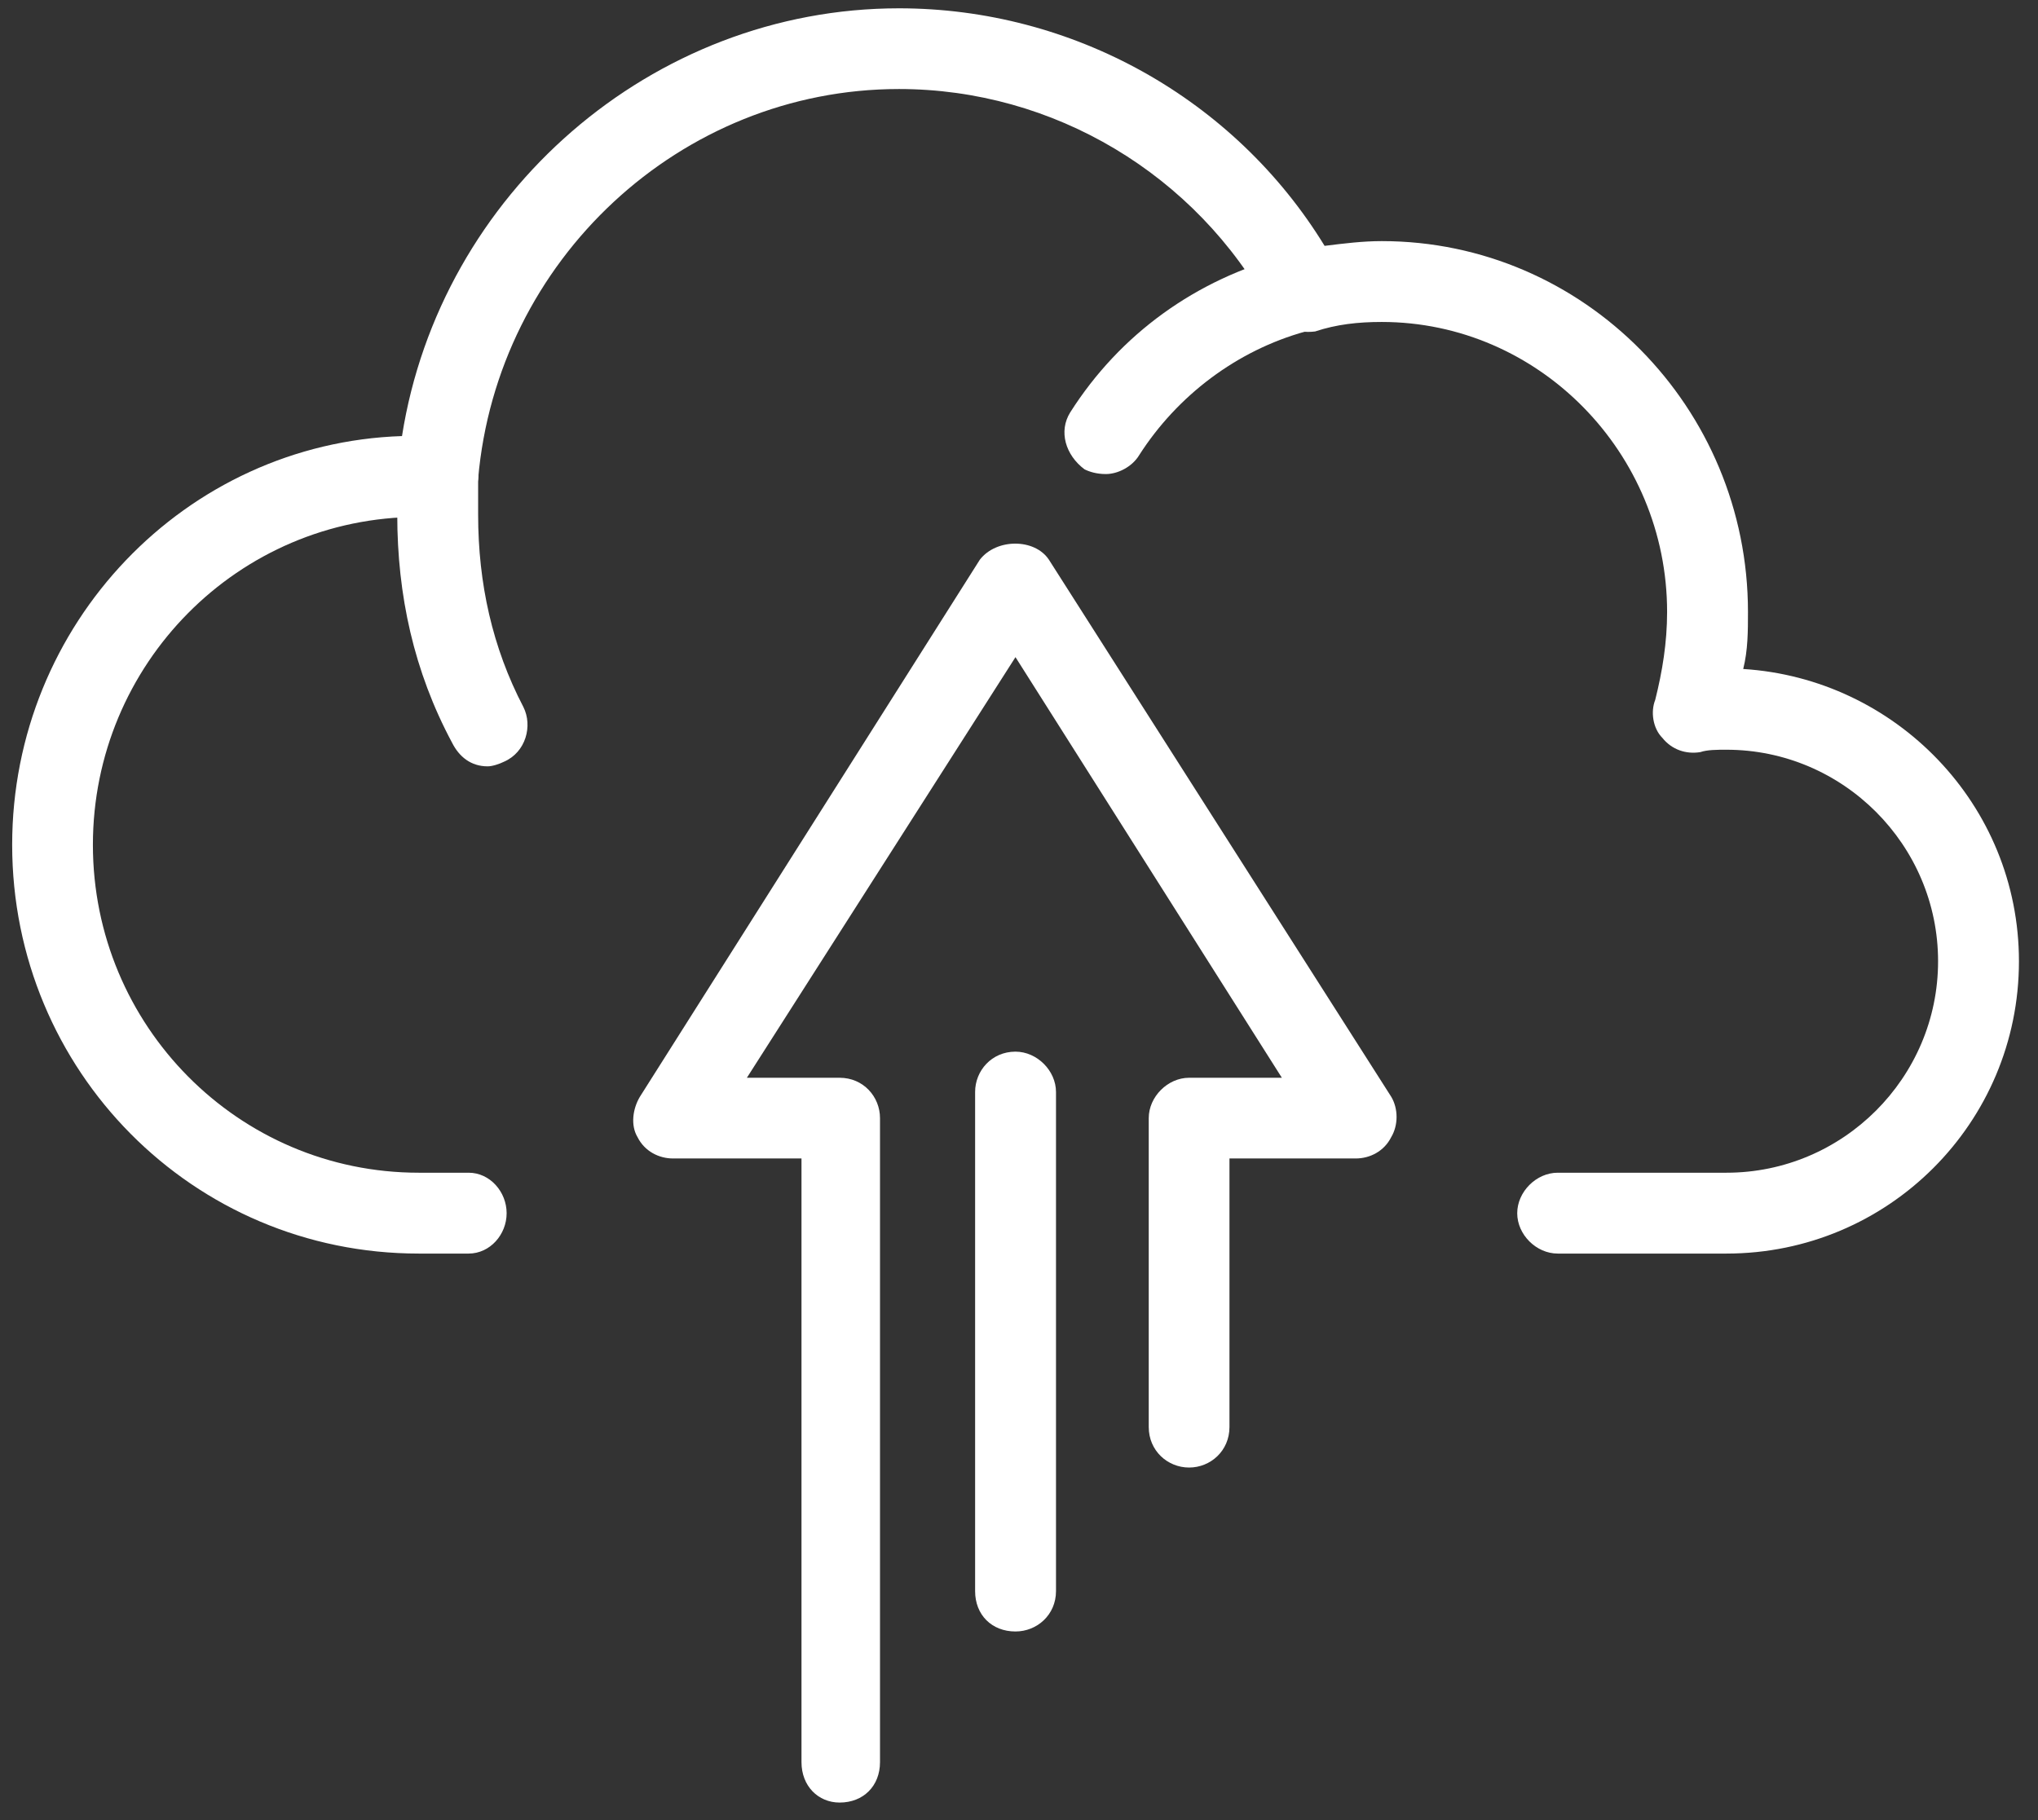
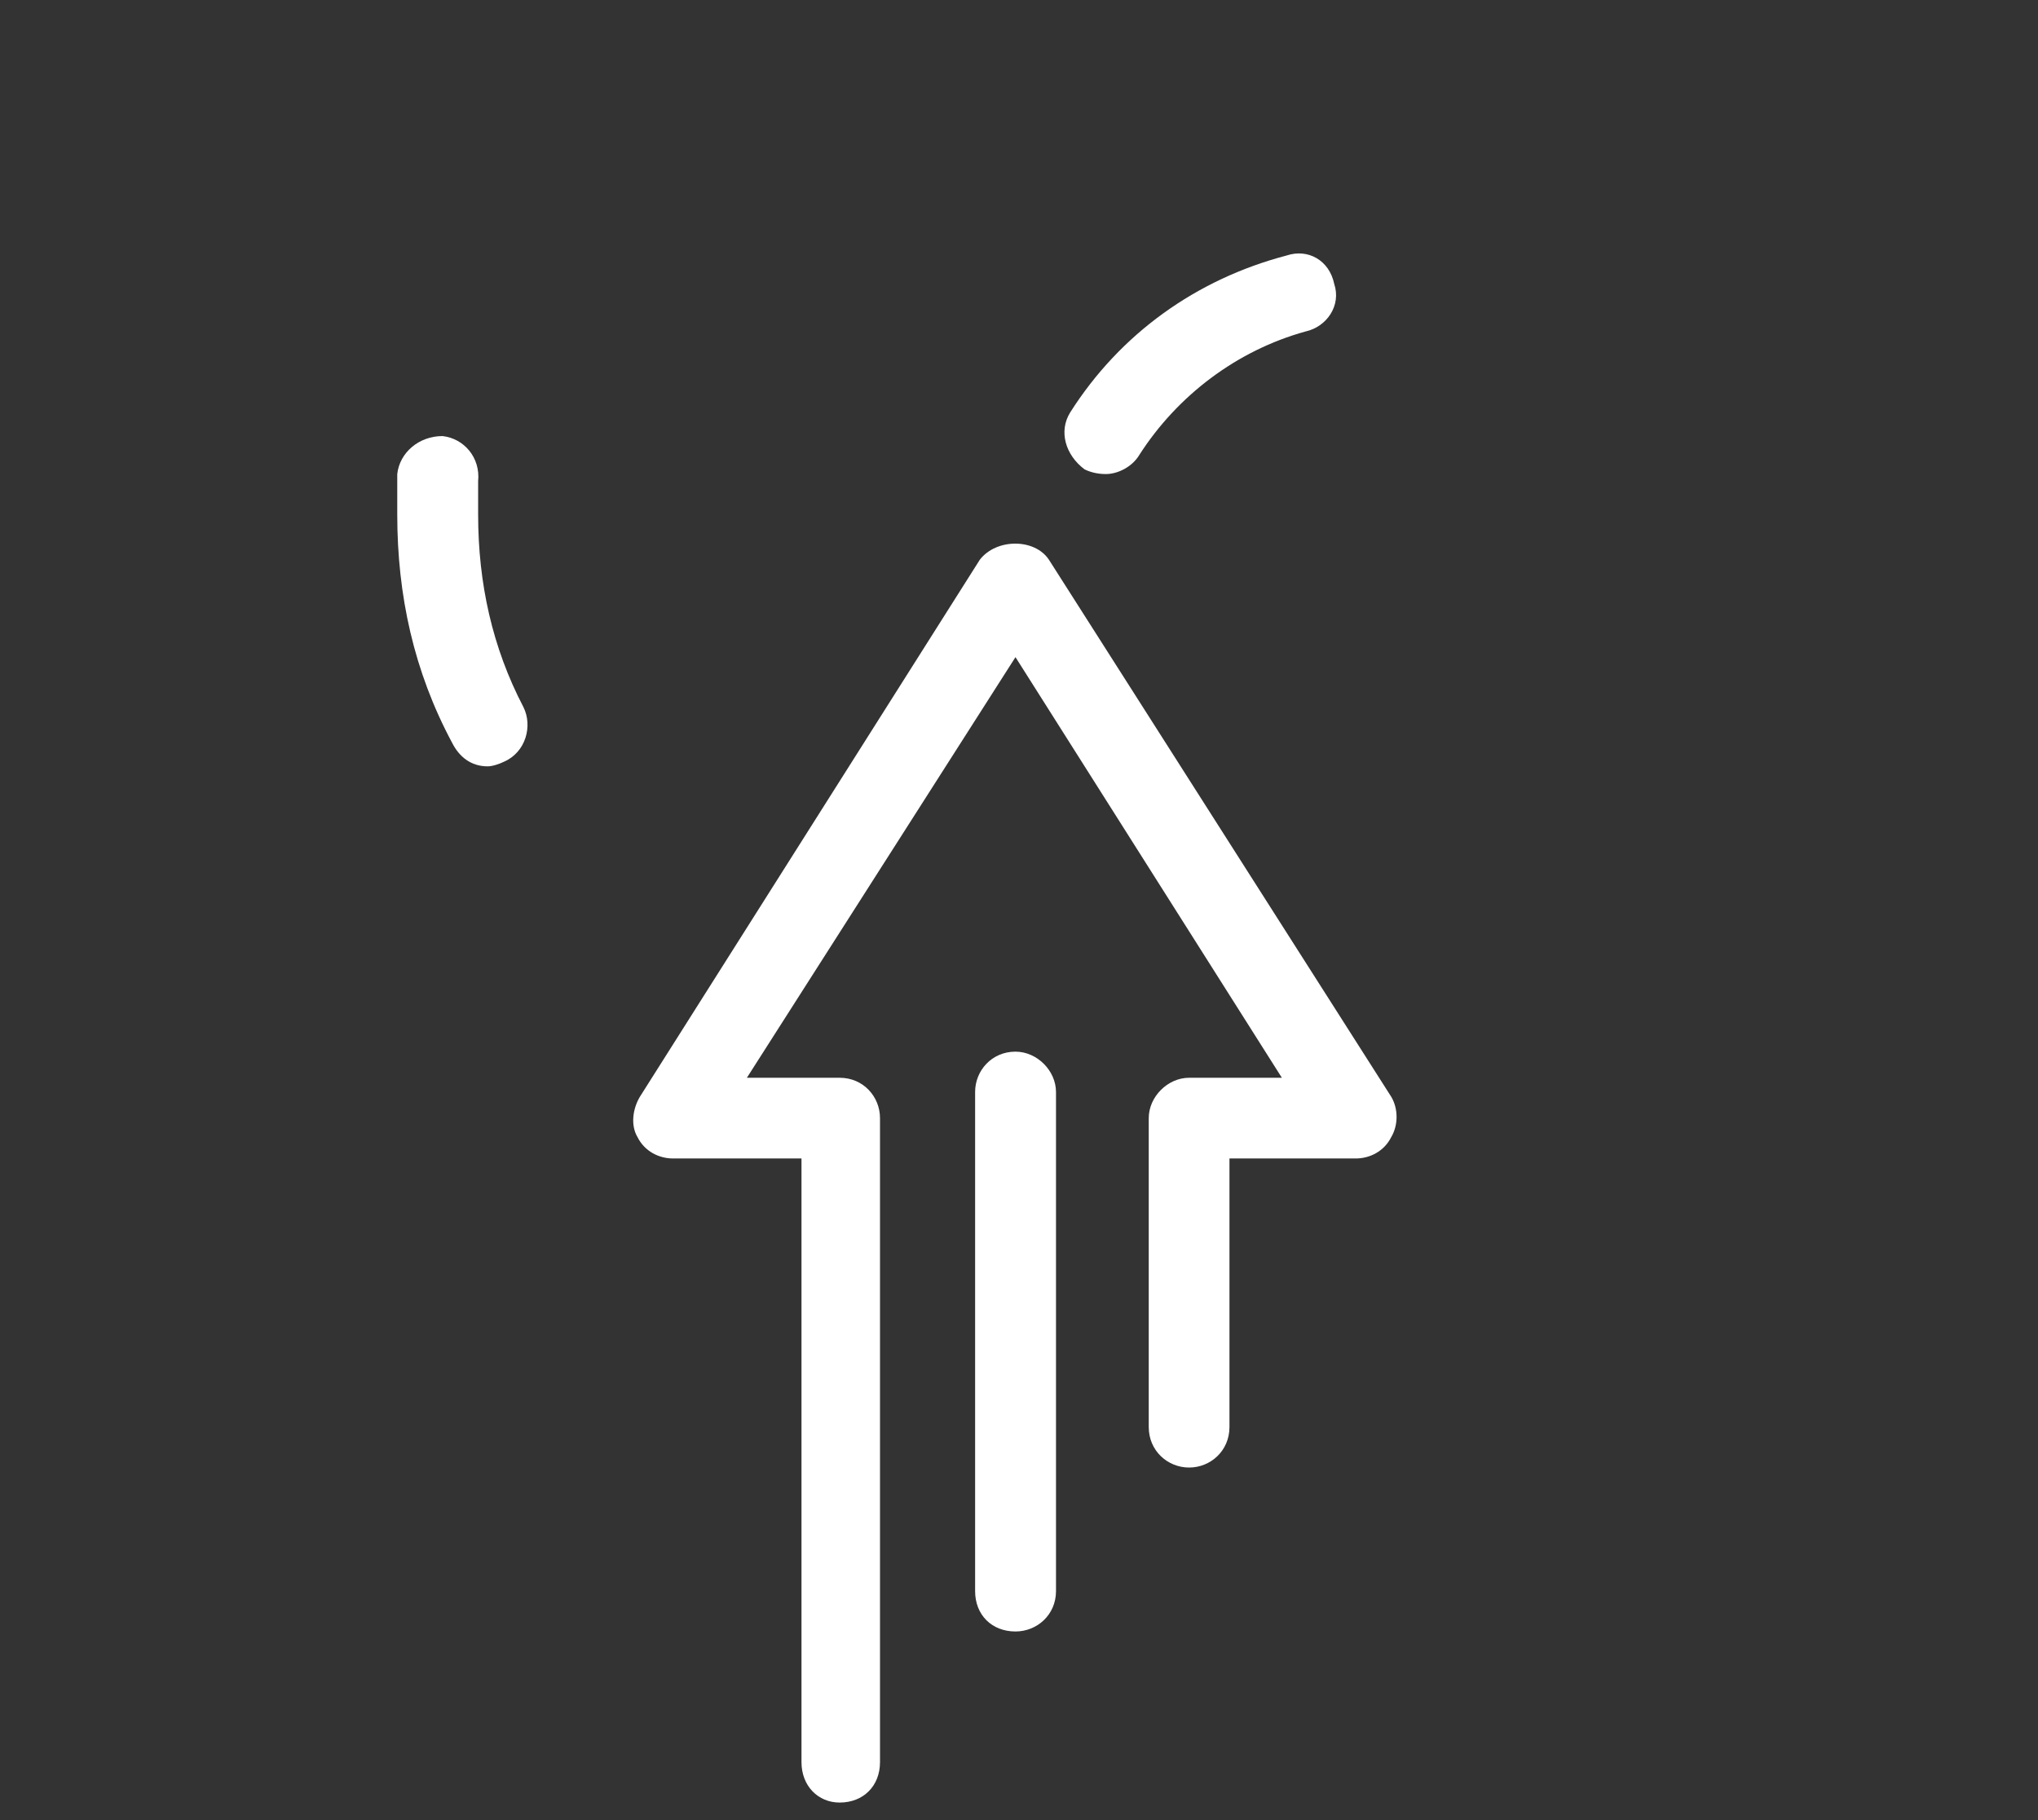
<svg xmlns="http://www.w3.org/2000/svg" width="103px" height="92px" viewBox="0 0 103 92" version="1.1">
  <rect x="0" y="0" width="103" height="92" fill="#333333" stroke="none" />
  <title>ic-sharepoint</title>
  <g id="Page-1" stroke="none" stroke-width="1" fill="none" fill-rule="evenodd">
    <g id="Compass365---SharePoint-Online-Migration-Services" transform="translate(-255, -372)" fill="#FFFFFF">
      <g id="ic-sharepoint" transform="translate(255.615, 372.42)">
        <path d="M55.275,23.543 C54.795,23.543 54.435,23.423 54.195,23.303 C53.235,22.583 52.875,21.383 53.475,20.423 C55.995,16.455 59.842,13.695 64.41,12.495 C65.49,12.135 66.57,12.735 66.817,13.935 C67.177,15.015 66.45,16.095 65.37,16.335 C61.89,17.295 58.882,19.583 56.962,22.583 C56.602,23.183 55.875,23.543 55.275,23.543 Z" id="Fill-172" />
        <path d="M24.03,38.318 C23.19,38.318 22.59,37.838 22.23,37.118 C20.302,33.518 19.462,29.67 19.462,25.59 C19.462,24.863 19.462,24.263 19.462,23.543 C19.582,22.463 20.55,21.623 21.75,21.623 C22.83,21.743 23.67,22.703 23.55,23.903 C23.55,24.383 23.55,24.983 23.55,25.59 C23.55,29.07 24.27,32.318 25.837,35.318 C26.317,36.278 25.957,37.598 24.87,38.078 C24.63,38.198 24.27,38.318 24.03,38.318 Z" id="Fill-173" />
-         <path d="M86.64,62.947 L78.112,62.947 C77.025,62.947 76.065,61.987 76.065,60.907 C76.065,59.828 77.025,58.86 78.112,58.86 L86.64,58.86 C92.527,58.86 97.335,54.06 97.335,48.172 C97.335,42.285 92.527,37.478 86.64,37.478 C86.16,37.478 85.68,37.478 85.32,37.598 C84.6,37.718 83.88,37.478 83.4,36.878 C82.92,36.397 82.8,35.557 83.04,34.958 C83.4,33.517 83.64,32.07 83.64,30.51 C83.64,22.462 77.152,15.855 69.217,15.855 C68.017,15.855 66.937,15.975 65.85,16.335 C64.89,16.455 64.05,16.095 63.57,15.255 C59.842,8.407 52.635,4.08 44.82,4.08 C33.765,4.08 24.51,12.735 23.55,23.782 C23.43,24.863 22.59,25.71 21.51,25.71 L20.55,25.71 C11.415,25.71 4.08,33.157 4.08,42.285 C4.08,51.413 11.415,58.86 20.55,58.86 L23.07,58.86 C24.15,58.86 24.99,59.828 24.99,60.907 C24.99,61.987 24.15,62.947 23.07,62.947 L20.55,62.947 C9.127,62.947 0,53.7 0,42.285 C0,31.11 8.767,21.983 19.702,21.623 C21.63,9.367 32.325,0 44.82,0 C53.595,0 61.77,4.56 66.33,12.008 C67.297,11.887 68.257,11.768 69.217,11.768 C79.432,11.768 87.727,20.183 87.727,30.51 C87.727,31.47 87.727,32.438 87.487,33.397 C95.175,33.878 101.422,40.245 101.422,48.172 C101.422,56.34 94.815,62.947 86.64,62.947 Z" id="Fill-174" />
        <path d="M41.82,90.698 C40.732,90.698 39.892,89.858 39.892,88.657 L39.892,58.14 L33.405,58.14 C32.685,58.14 31.965,57.78 31.605,57.06 C31.245,56.46 31.365,55.62 31.725,55.02 L48.907,27.87 C49.747,26.79 51.675,26.79 52.395,27.87 L69.697,55.02 C70.057,55.62 70.057,56.46 69.697,57.06 C69.337,57.78 68.617,58.14 67.897,58.14 L61.522,58.14 L61.522,71.715 C61.522,72.922 60.562,73.763 59.482,73.763 C58.402,73.763 57.442,72.922 57.442,71.715 L57.442,56.1 C57.442,55.02 58.402,54.06 59.482,54.06 L64.17,54.06 L50.707,32.798 L37.132,54.06 L41.82,54.06 C43.02,54.06 43.86,55.02 43.86,56.1 L43.86,88.657 C43.86,89.858 43.02,90.698 41.82,90.698 Z" id="Fill-175" />
        <path d="M50.707,82.05 C49.507,82.05 48.667,81.21 48.667,80.01 L48.667,54.78 C48.667,53.7 49.507,52.74 50.707,52.74 C51.795,52.74 52.755,53.7 52.755,54.78 L52.755,80.01 C52.755,81.21 51.795,82.05 50.707,82.05 Z" id="Fill-176" />
      </g>
    </g>
  </g>
</svg>